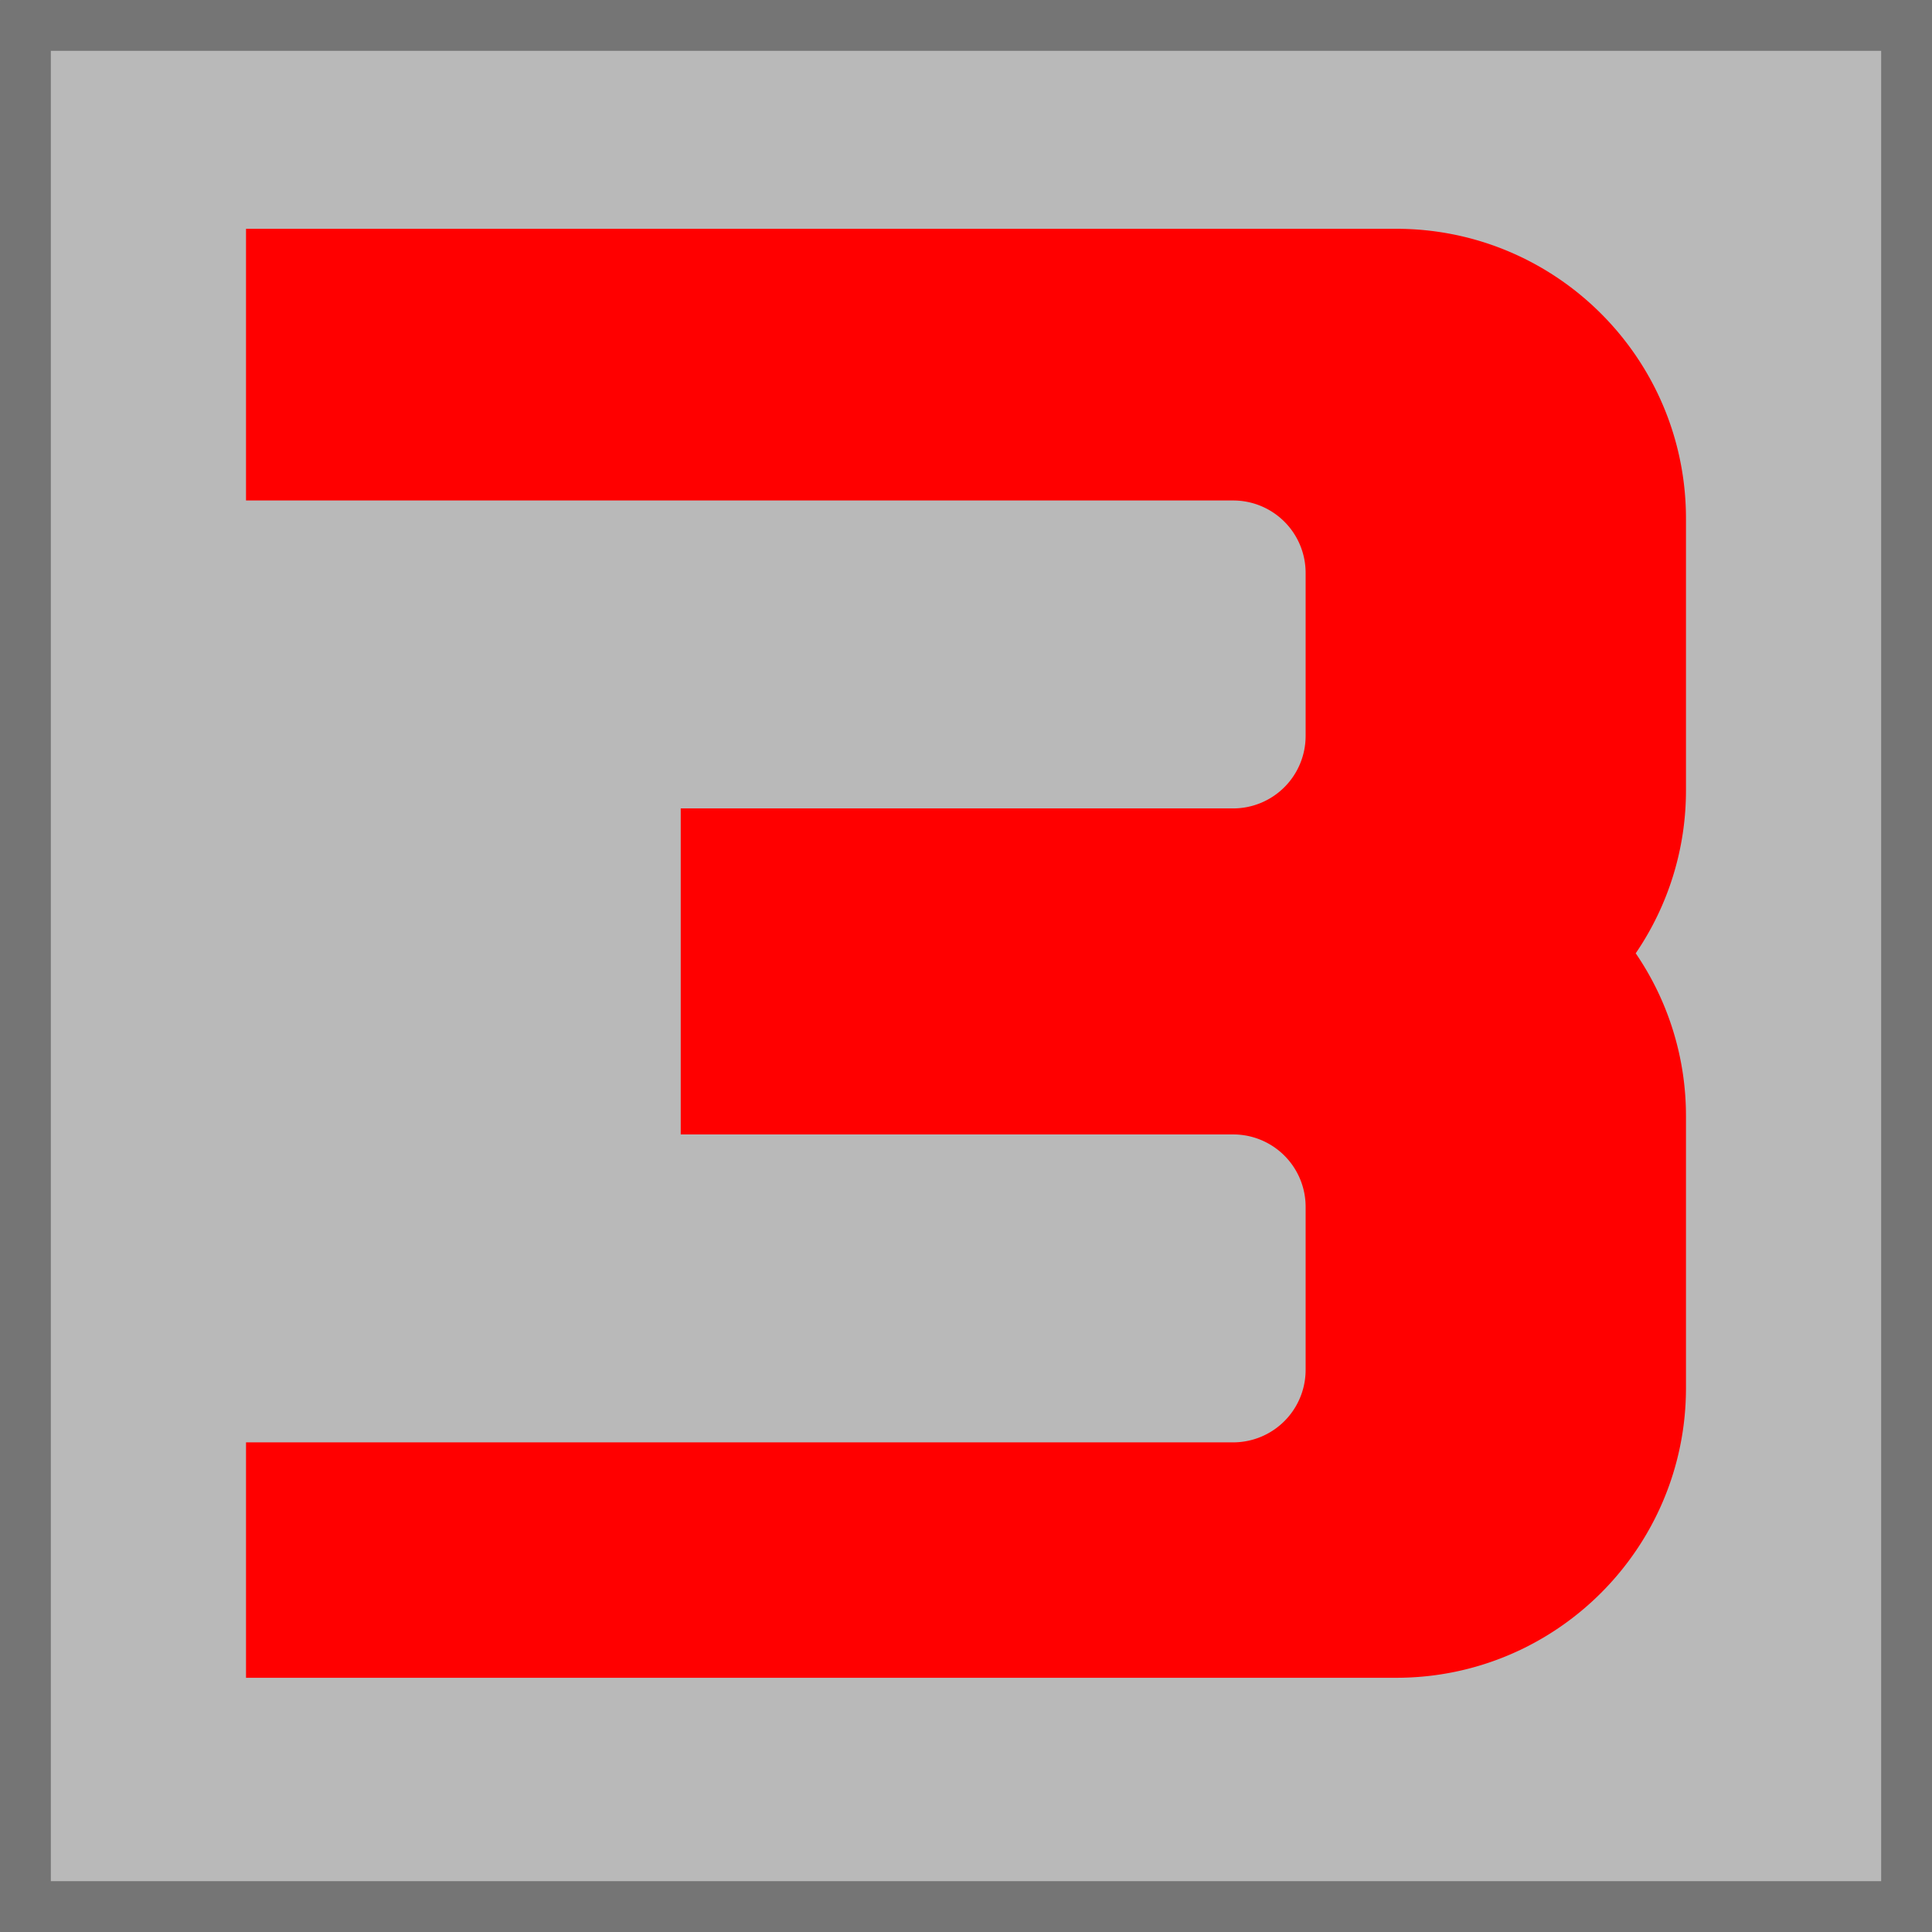
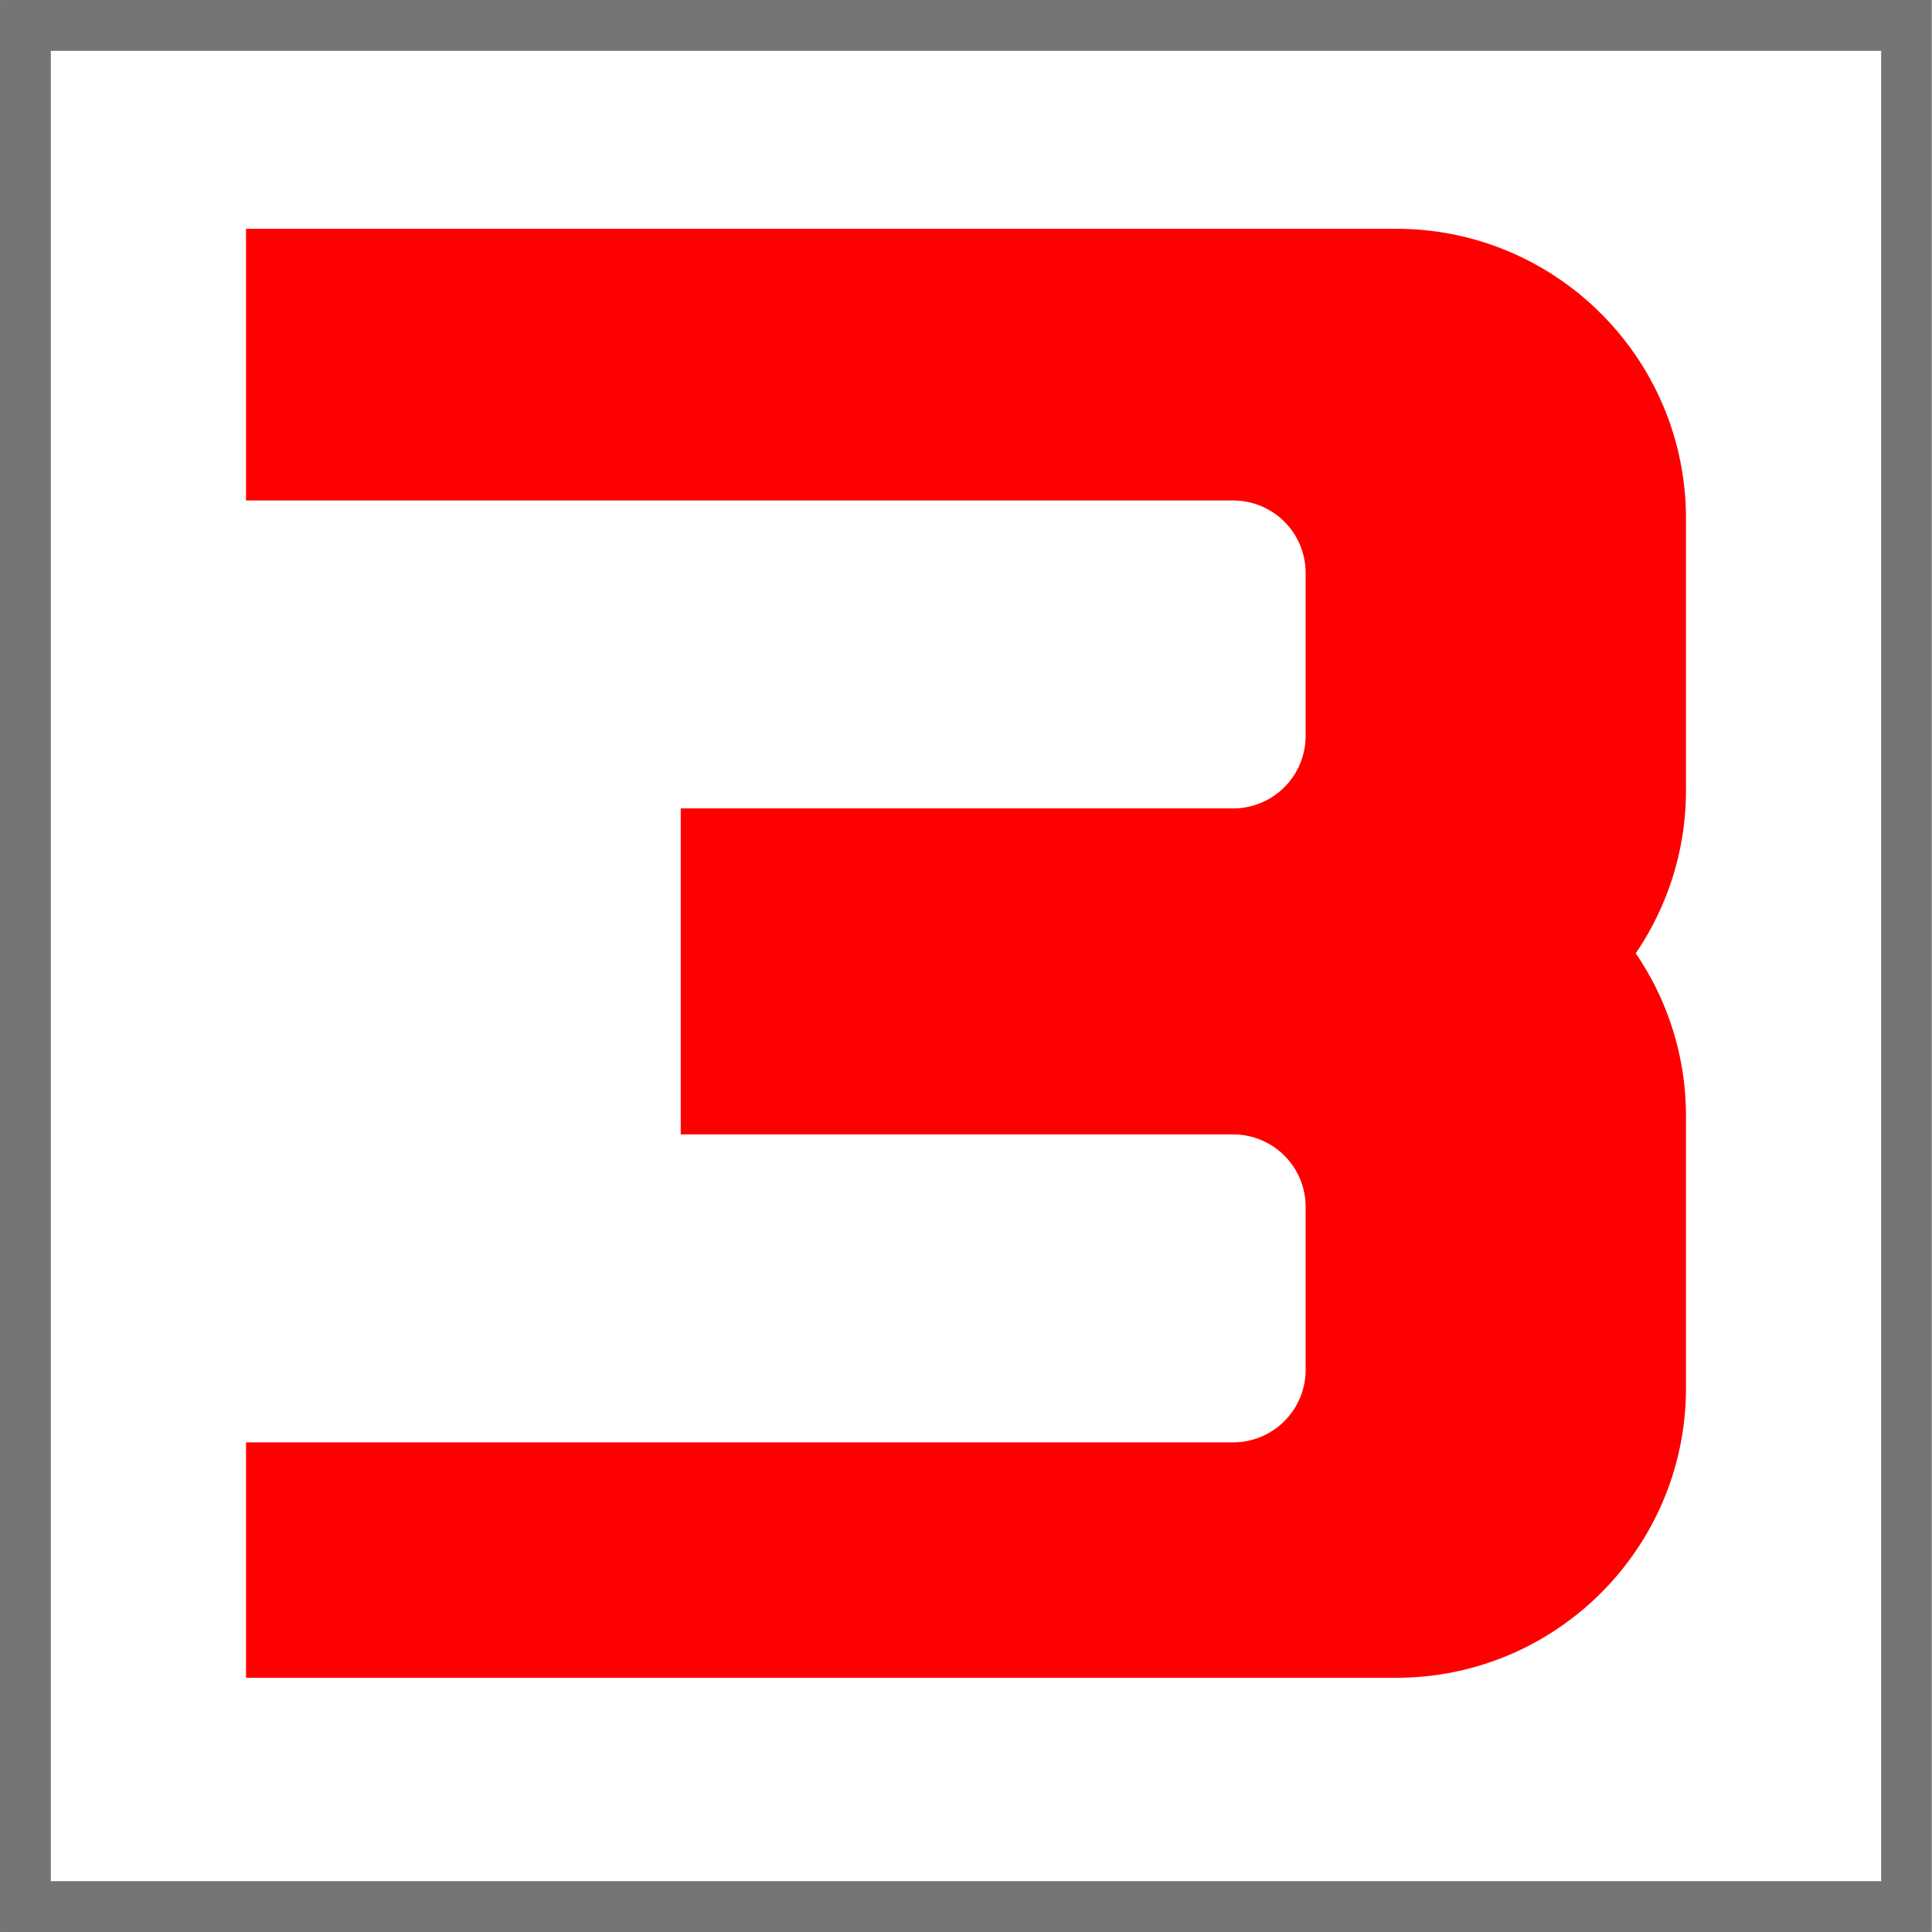
<svg xmlns="http://www.w3.org/2000/svg" width="76" height="76" xml:space="preserve">
-   <path fill="#B9B9B9" d="M75.001 75.001H1V1h74.001z" />
-   <path fill="#757575" d="M75.991 0c.005 0 .009.004.009.009V75.99c0 .006-.004.01-.009.01H.009C.004 76 0 75.996 0 75.99V.009C0 .004.004 0 .009 0h75.982M74 2H2v72h72V2z" />
+   <path fill="#757575" d="M75.991 0V75.99c0 .006-.004.01-.009.01H.009C.004 76 0 75.996 0 75.99V.009C0 .004.004 0 .009 0h75.982M74 2H2v72h72V2z" />
  <path fill="red" d="M66.322 20.4c0-6.295-5.104-11.4-11.4-11.4H9.678v10.688H48.51a2.849 2.849 0 0 1 2.85 2.85v6.413a2.852 2.852 0 0 1-2.85 2.85H26.778v12.825H48.51a2.848 2.848 0 0 1 2.85 2.85v6.413a2.852 2.852 0 0 1-2.85 2.85H9.678V66h45.244c6.296 0 11.4-5.11 11.4-11.4V43.912a11.33 11.33 0 0 0-1.977-6.412 11.352 11.352 0 0 0 1.977-6.413V20.4z" />
</svg>